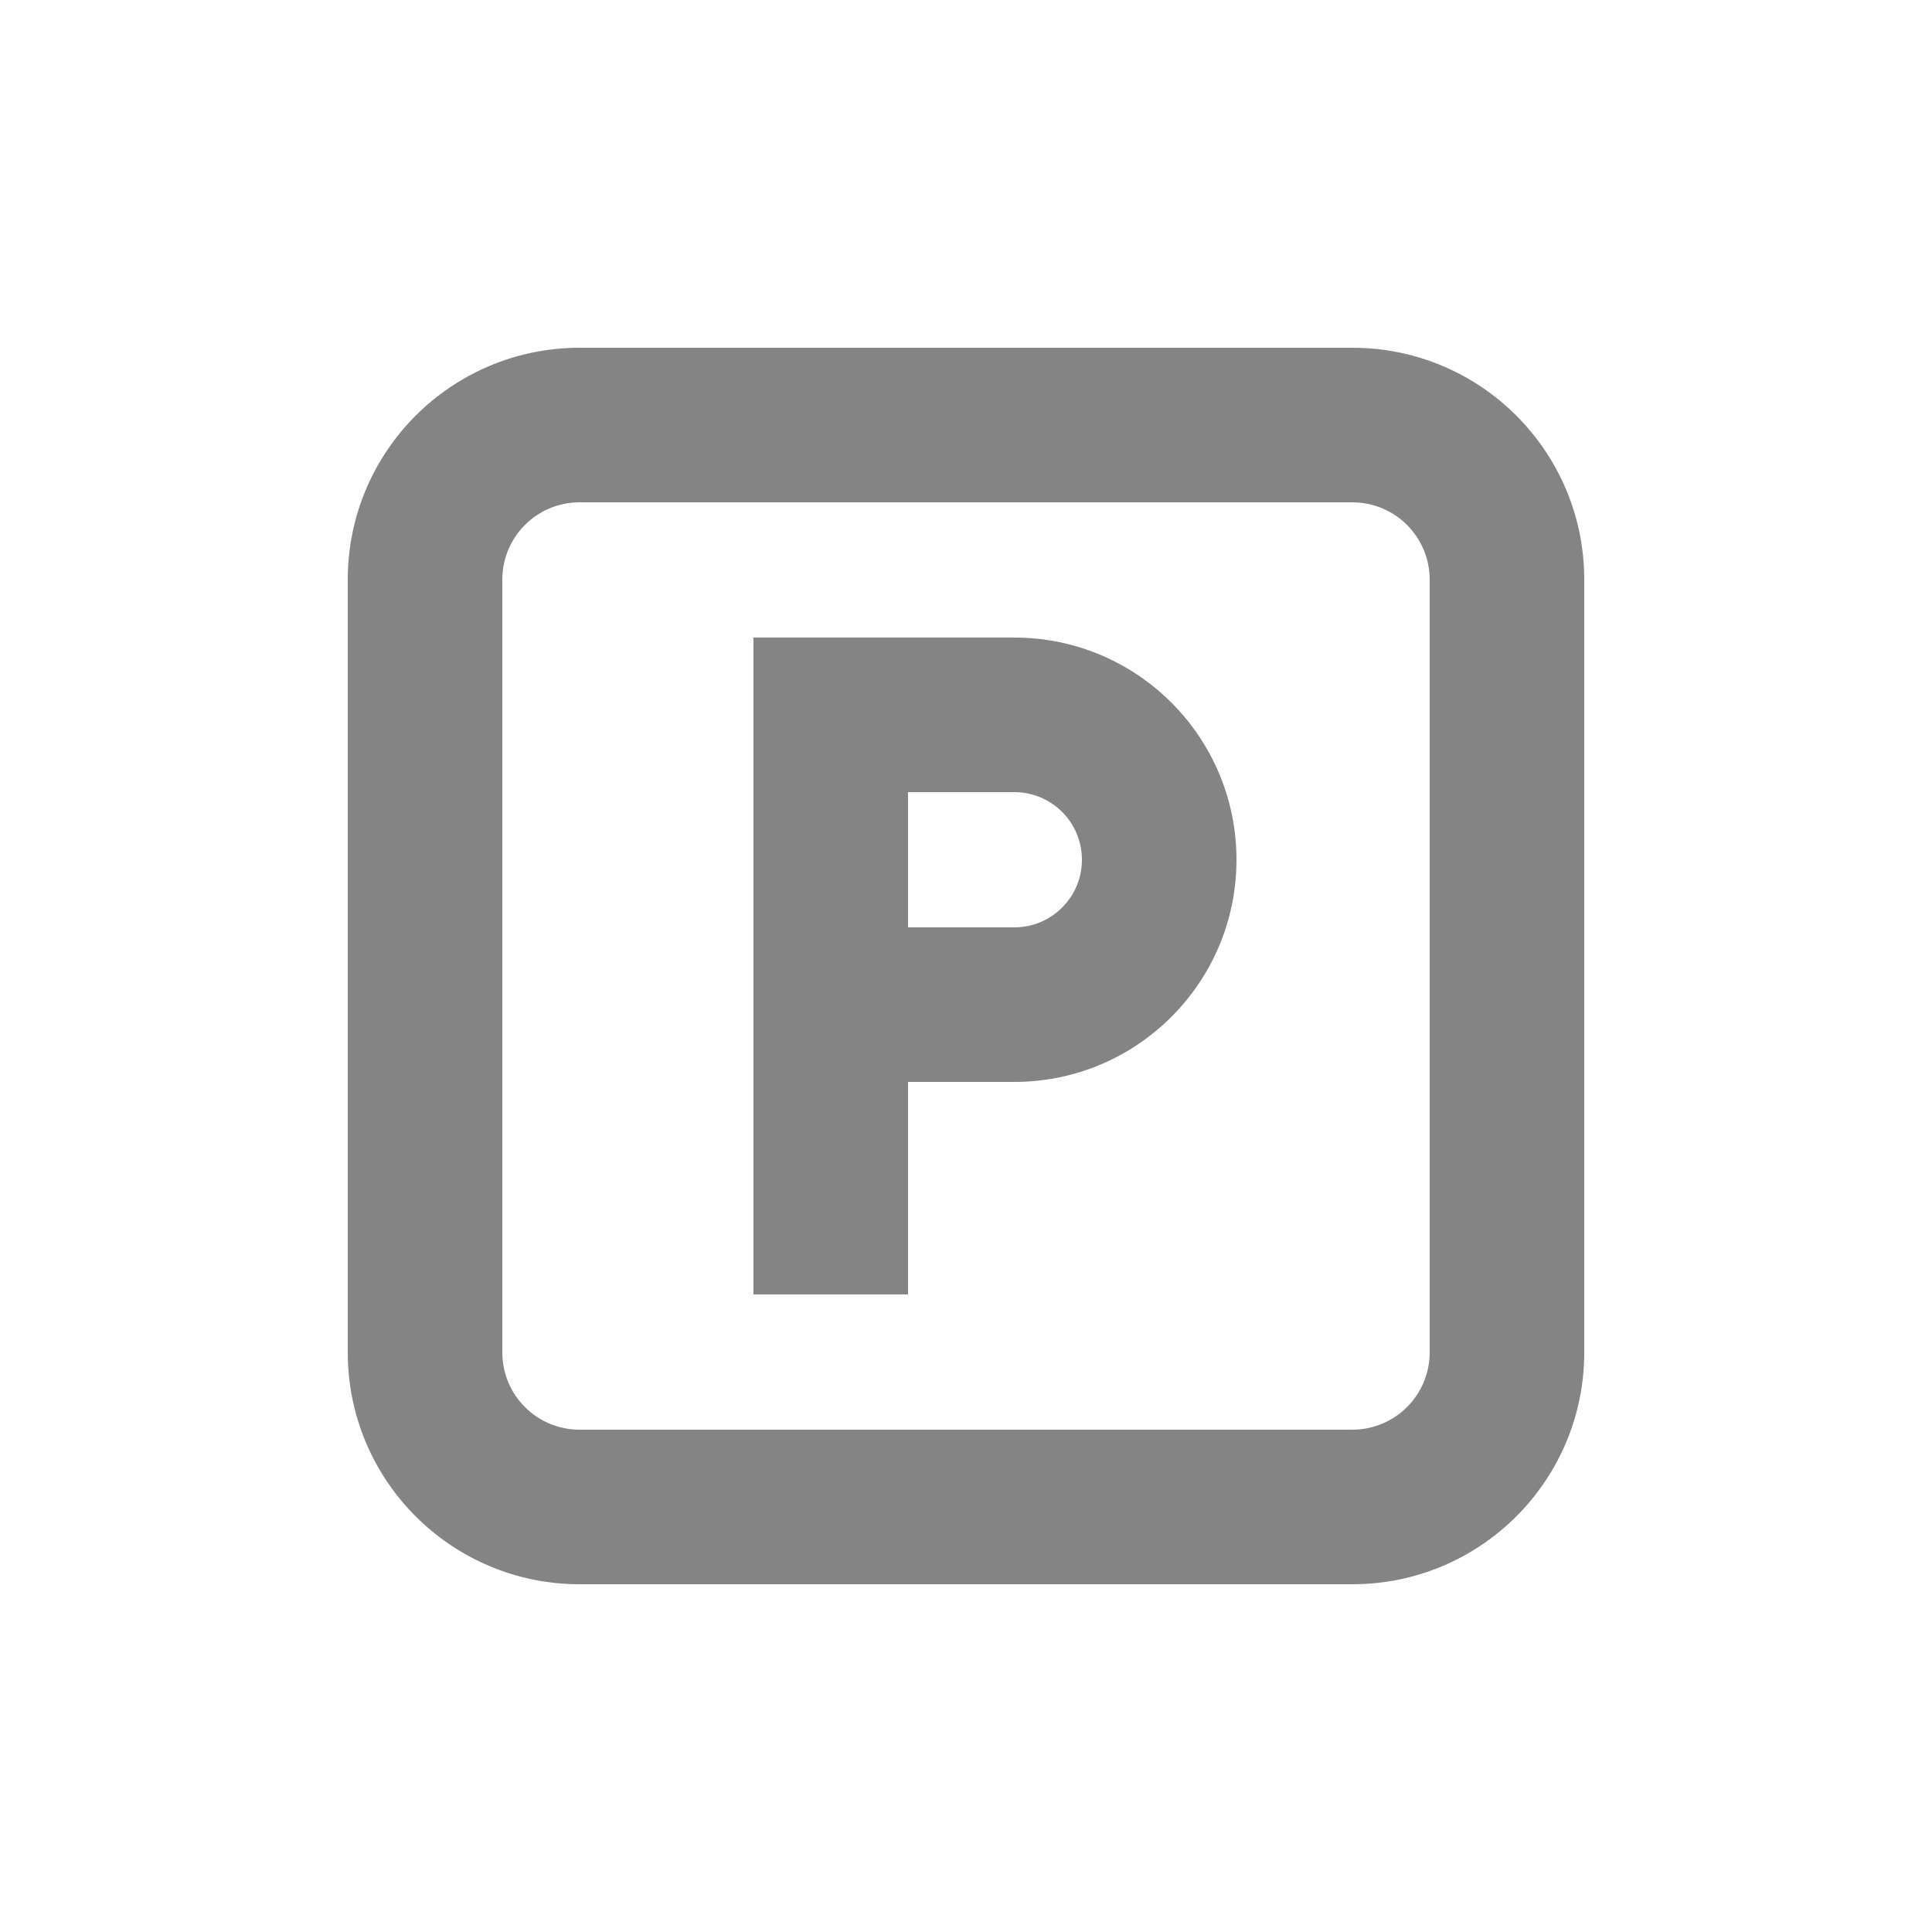
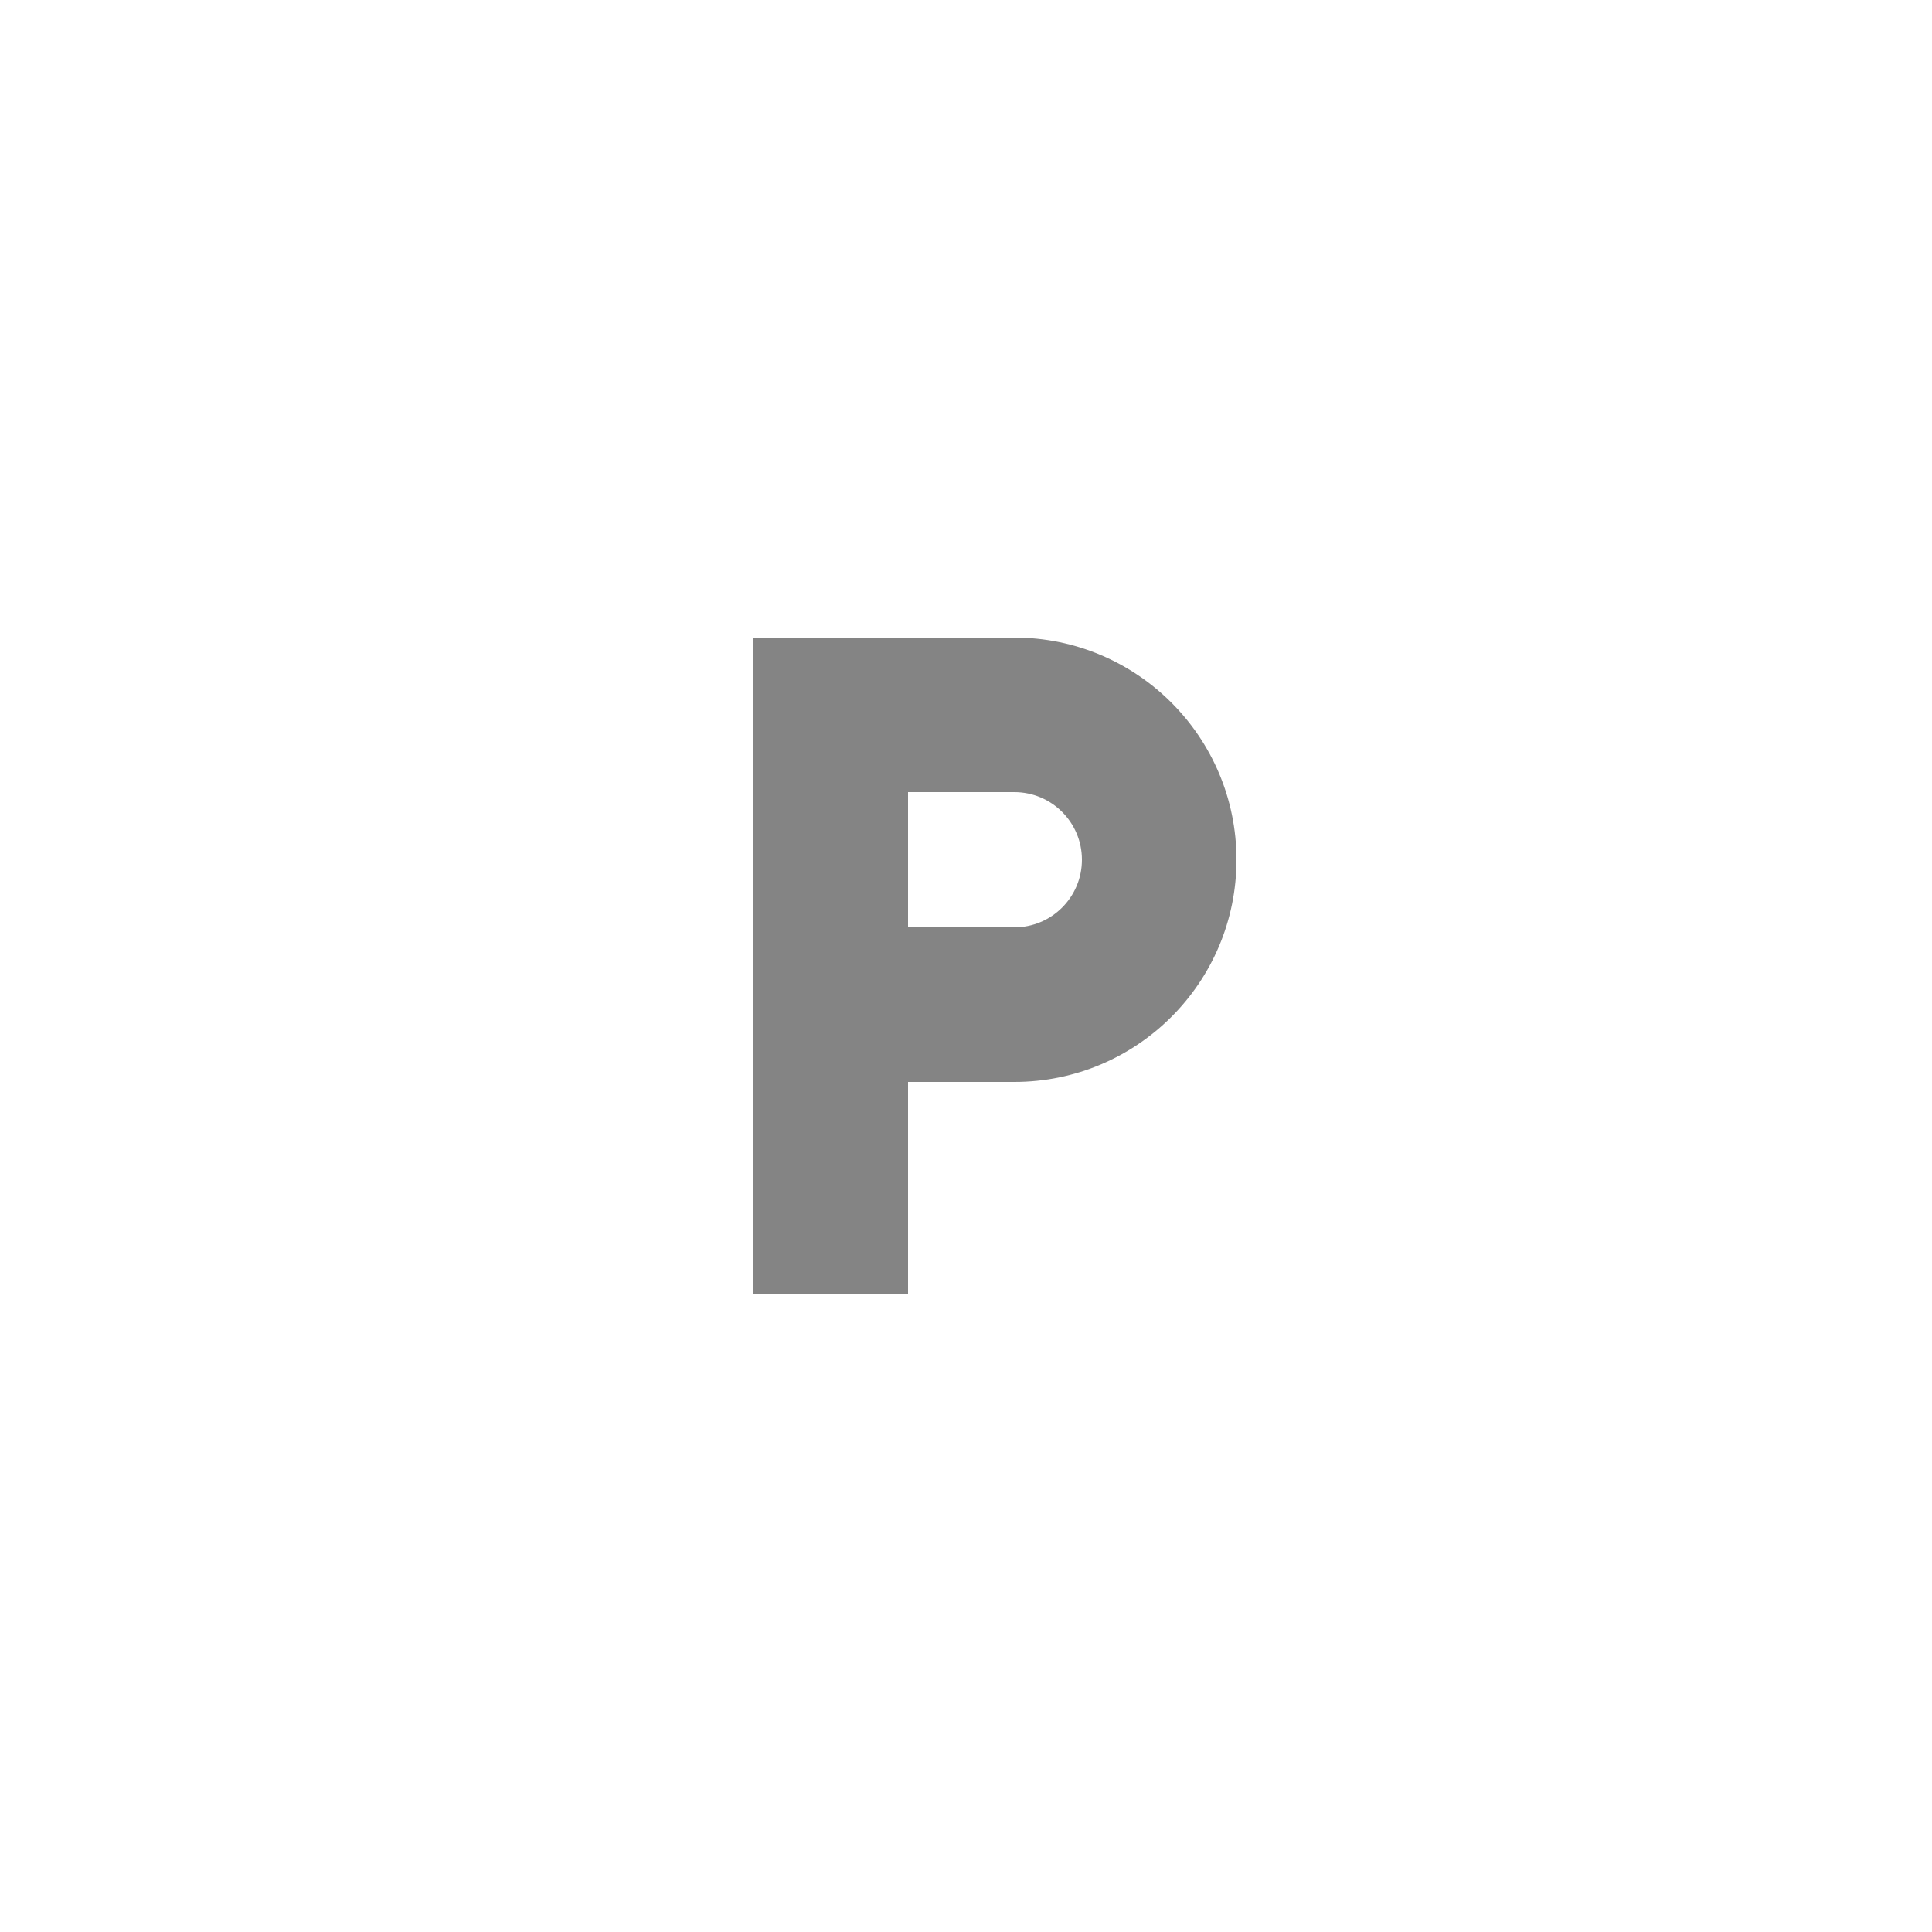
<svg xmlns="http://www.w3.org/2000/svg" width="35" height="35" viewBox="0 0 35 35" fill="none">
-   <path d="M24.5 6.3H10.5C8.18 6.3 6.3 8.18 6.3 10.5V24.5C6.3 26.82 8.18 28.7 10.5 28.7H24.5C26.82 28.7 28.7 26.82 28.7 24.5V10.5C28.7 8.18 26.82 6.3 24.5 6.3ZM25.9 24.5C25.9 24.872 25.752 25.227 25.49 25.49C25.227 25.752 24.872 25.9 24.5 25.9H10.5C9.726 25.9 9.1 25.274 9.1 24.5V10.5C9.1 9.726 9.726 9.1 10.5 9.1H24.5C24.872 9.1 25.227 9.248 25.49 9.51C25.752 9.773 25.9 10.128 25.9 10.5V24.5Z" fill="#848484" />
  <path d="M18.375 11.55H13.65V23.45H16.45V19.6H18.375C20.598 19.6 22.4 17.798 22.4 15.575C22.4 13.352 20.598 11.55 18.375 11.55ZM18.375 16.8H16.45V14.35H18.375C19.052 14.35 19.6 14.898 19.6 15.575C19.6 16.252 19.052 16.8 18.375 16.8Z" fill="#848484" />
</svg>